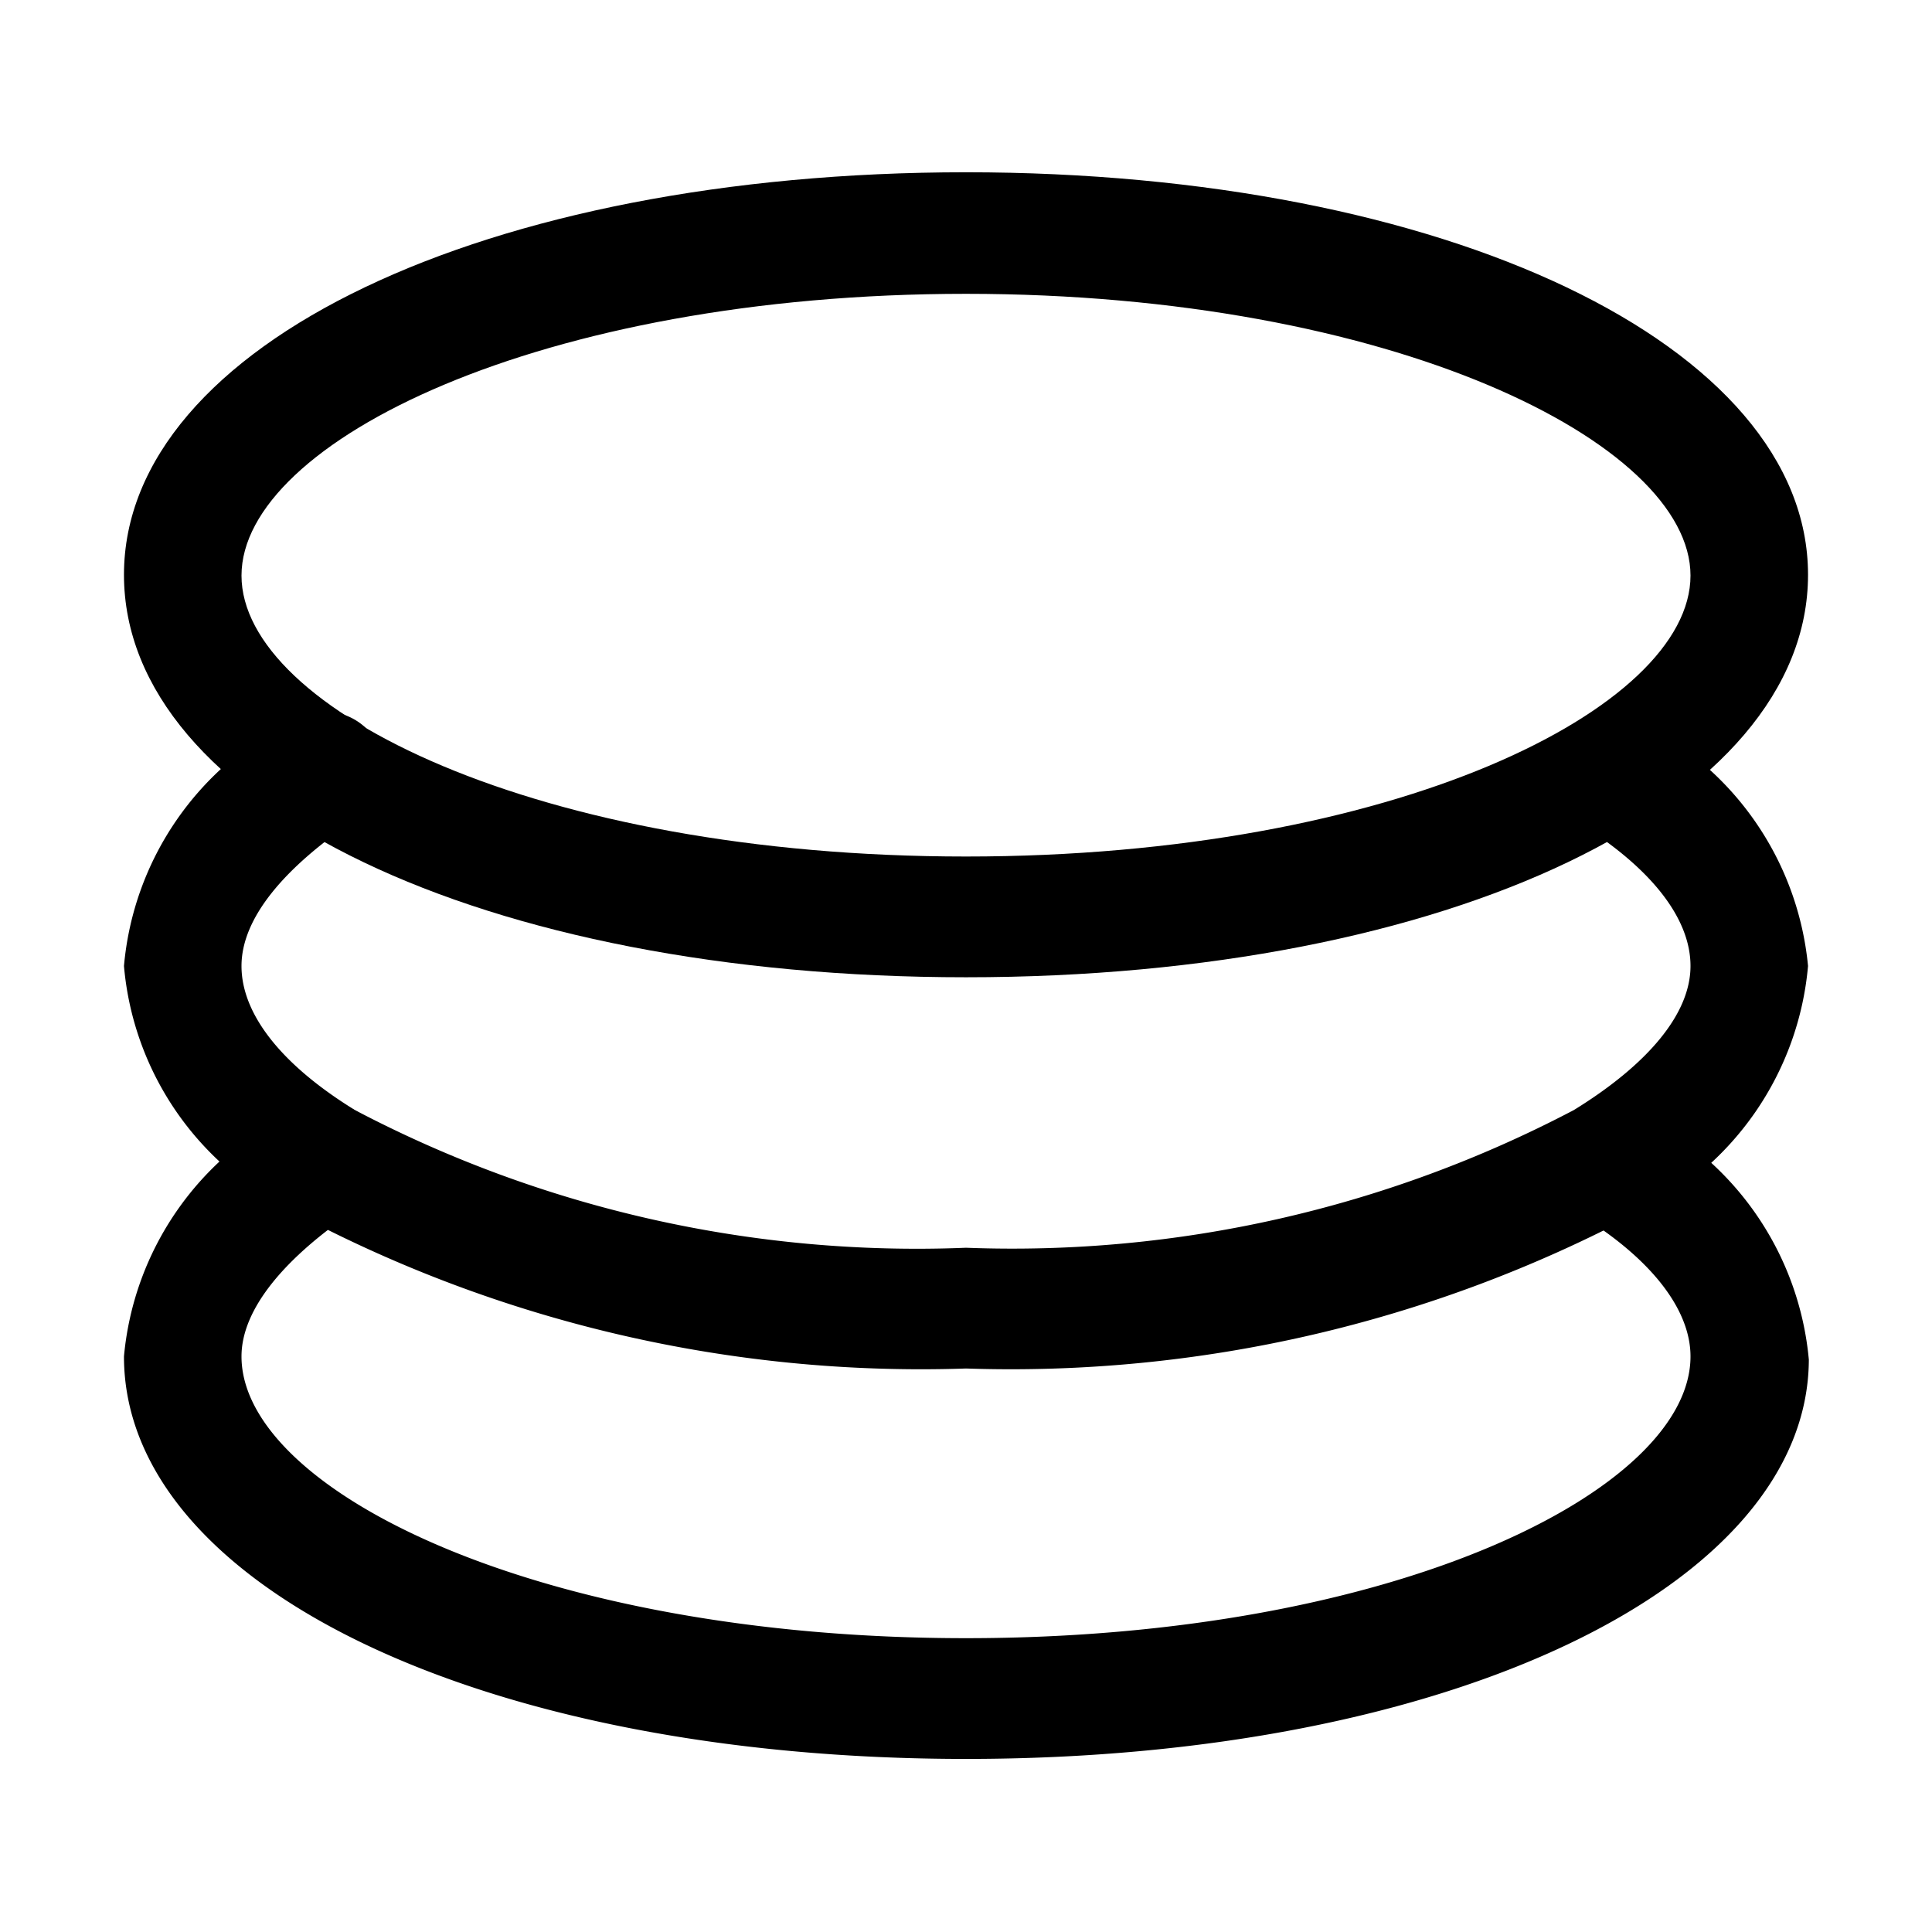
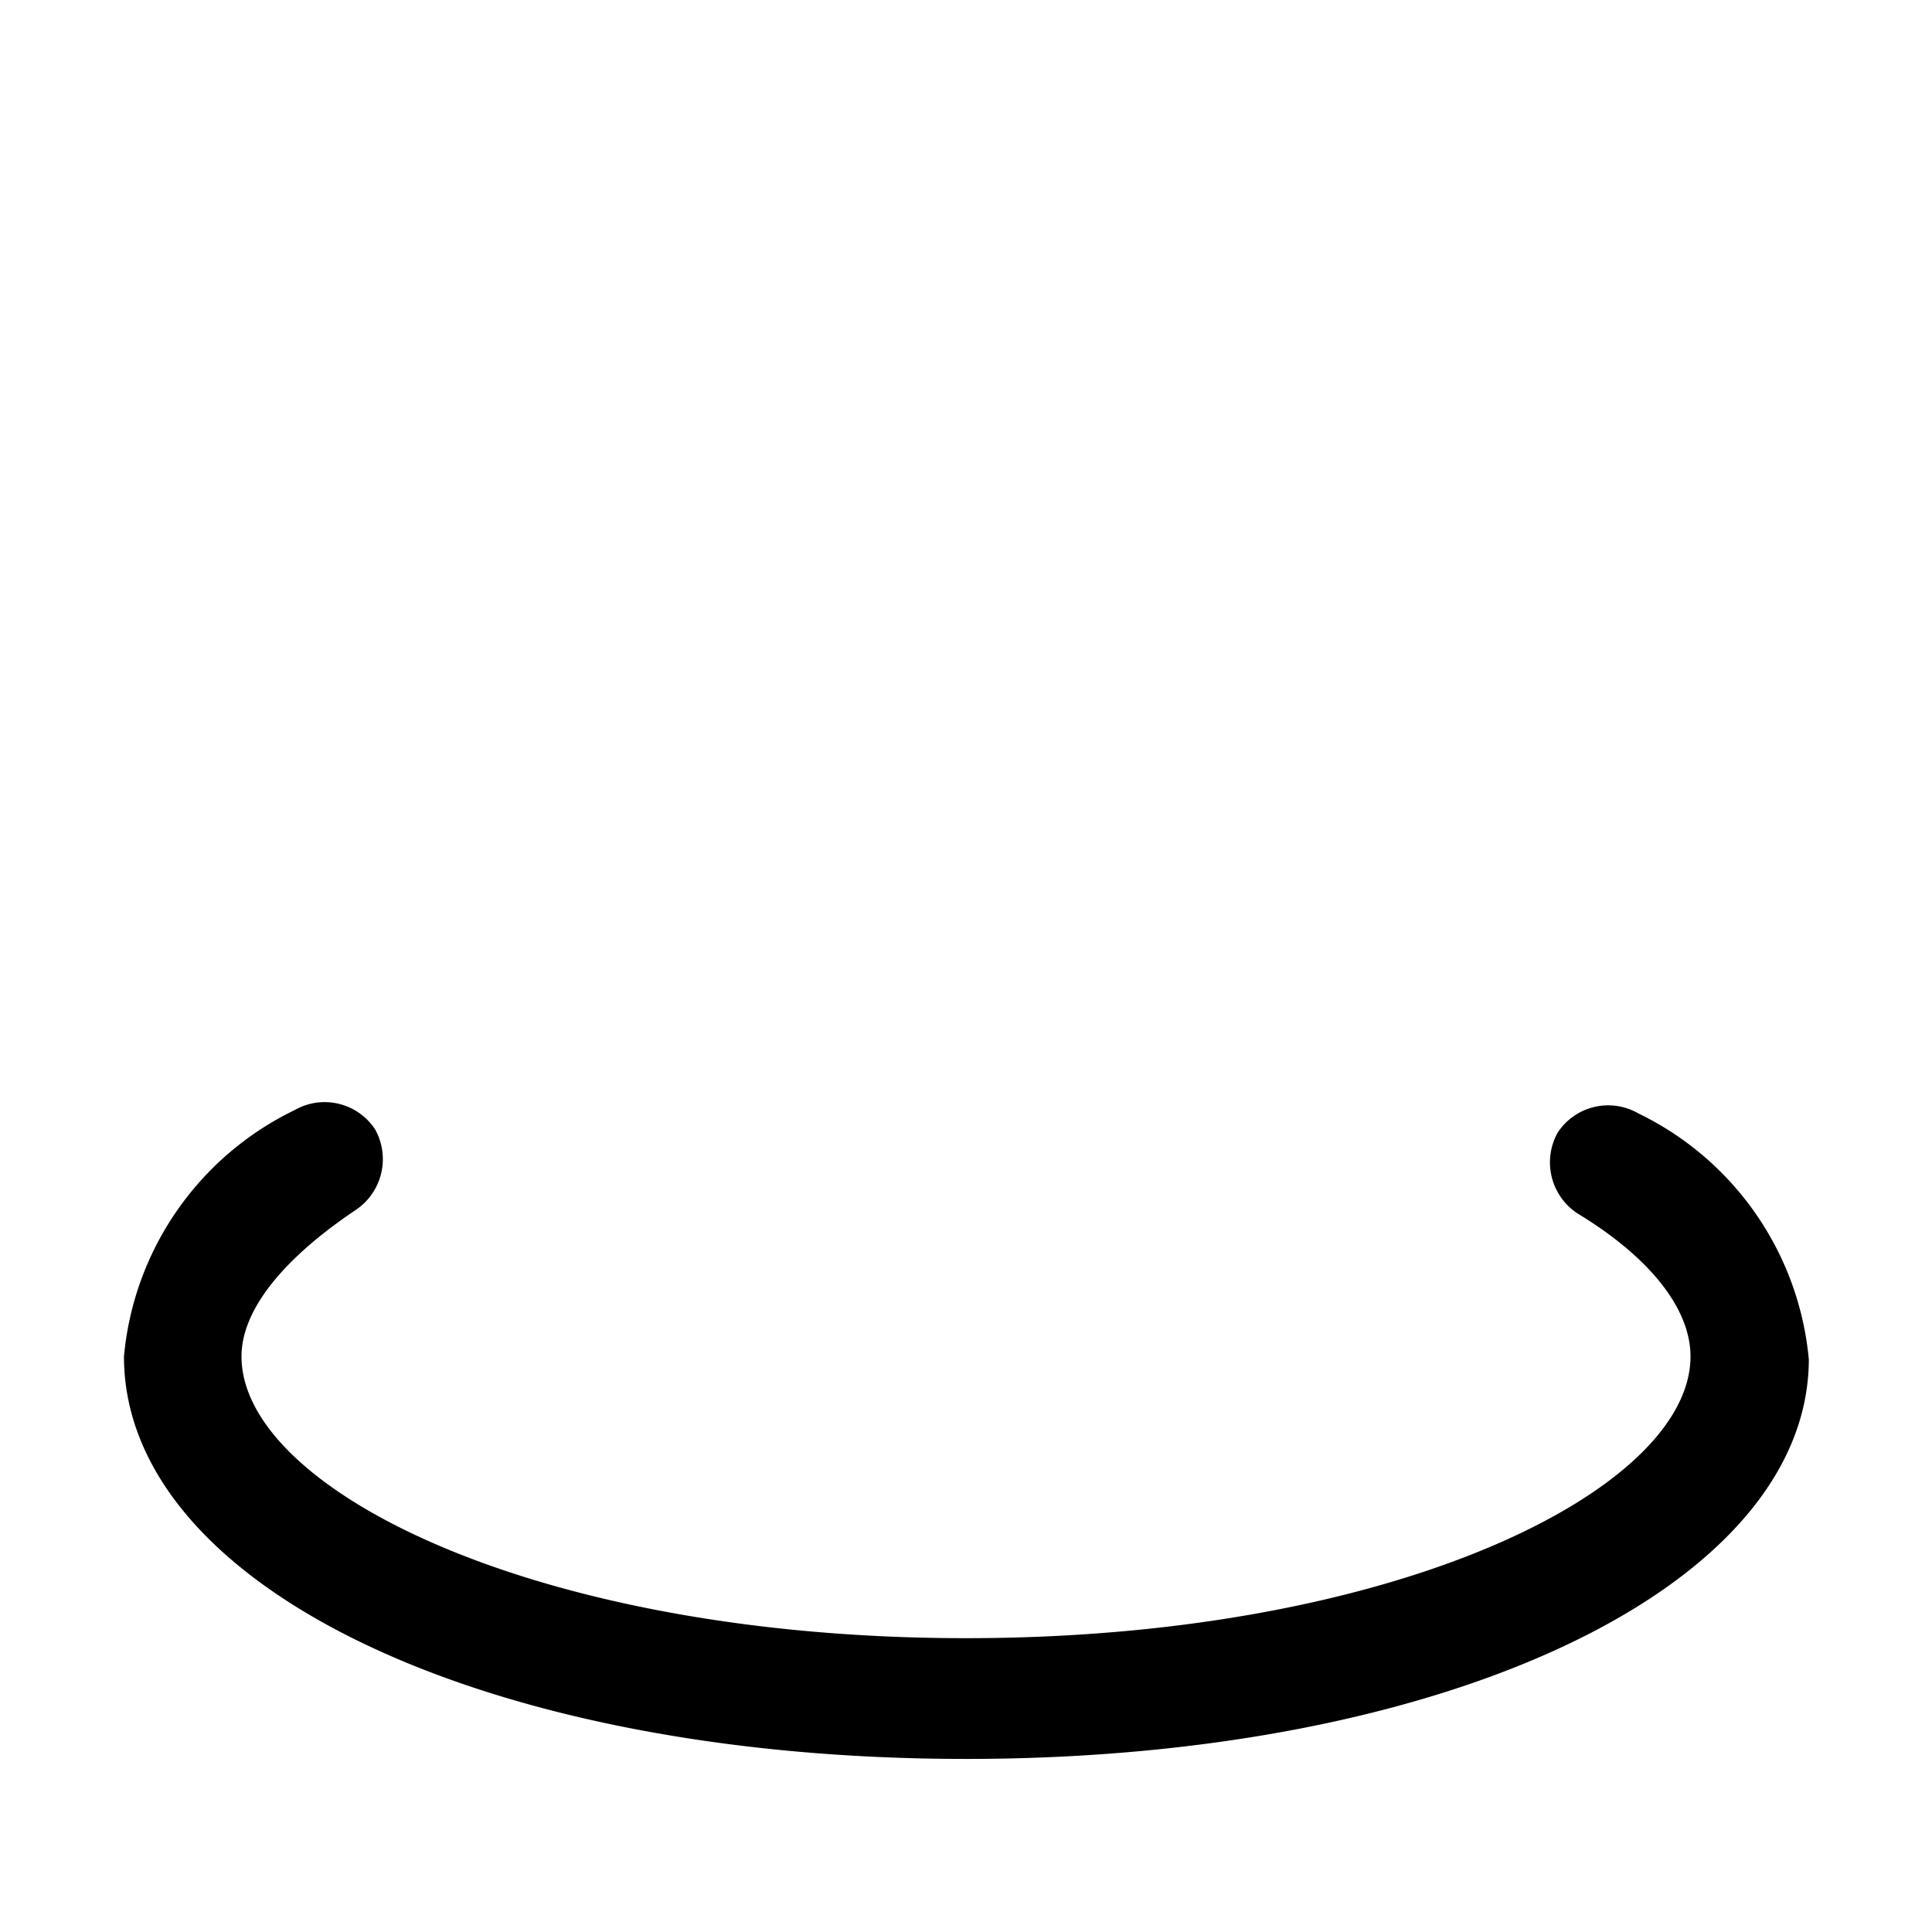
<svg xmlns="http://www.w3.org/2000/svg" width="800px" height="800px" viewBox="0 0 24 24" id="Layer_1" data-name="Layer 1">
  <defs>
    <style>.cls-1{fill:none;}.cls-2{clip-path:url(#clip-path);}</style>
    <clipPath id="clip-path">
      <rect class="cls-1" x="-0.15" y="0.06" width="24" height="24" />
    </clipPath>
  </defs>
  <title>database</title>
  <g class="cls-2">
-     <path d="M12,12.14c-6,0-10.46-2.14-10.46-5s4.5-5,10.46-5,10.46,2.15,10.46,5S18,12.14,12,12.14Zm0-8.49c-5.28,0-9,1.84-9,3.5s3.68,3.49,9,3.49,9-1.84,9-3.49S17.28,3.65,12,3.65Z" />
-     <path d="M12,17a16.54,16.54,0,0,1-8.35-1.94A3.76,3.76,0,0,1,1.54,12,3.78,3.78,0,0,1,3.66,8.93a.76.76,0,0,1,1,.25.75.75,0,0,1-.24,1C3.54,10.77,3,11.4,3,12s.5,1.23,1.41,1.79A15,15,0,0,0,12,15.5a15,15,0,0,0,7.55-1.71C20.46,13.23,21,12.6,21,12s-.5-1.23-1.41-1.79a.75.75,0,0,1-.24-1,.76.76,0,0,1,1-.25A3.78,3.78,0,0,1,22.46,12a3.78,3.78,0,0,1-2.12,3.07A16.58,16.58,0,0,1,12,17Z" />
    <path d="M12,21.85c-6,0-10.46-2.15-10.46-5a3.78,3.78,0,0,1,2.12-3.06.75.75,0,0,1,1,.24.76.76,0,0,1-.24,1C3.54,15.62,3,16.26,3,16.85c0,1.66,3.68,3.5,9,3.5s9-1.84,9-3.5c0-.59-.5-1.23-1.41-1.78a.76.76,0,0,1-.24-1,.75.75,0,0,1,1-.24,3.78,3.78,0,0,1,2.12,3.06C22.46,19.7,18,21.85,12,21.85Z" />
  </g>
</svg>